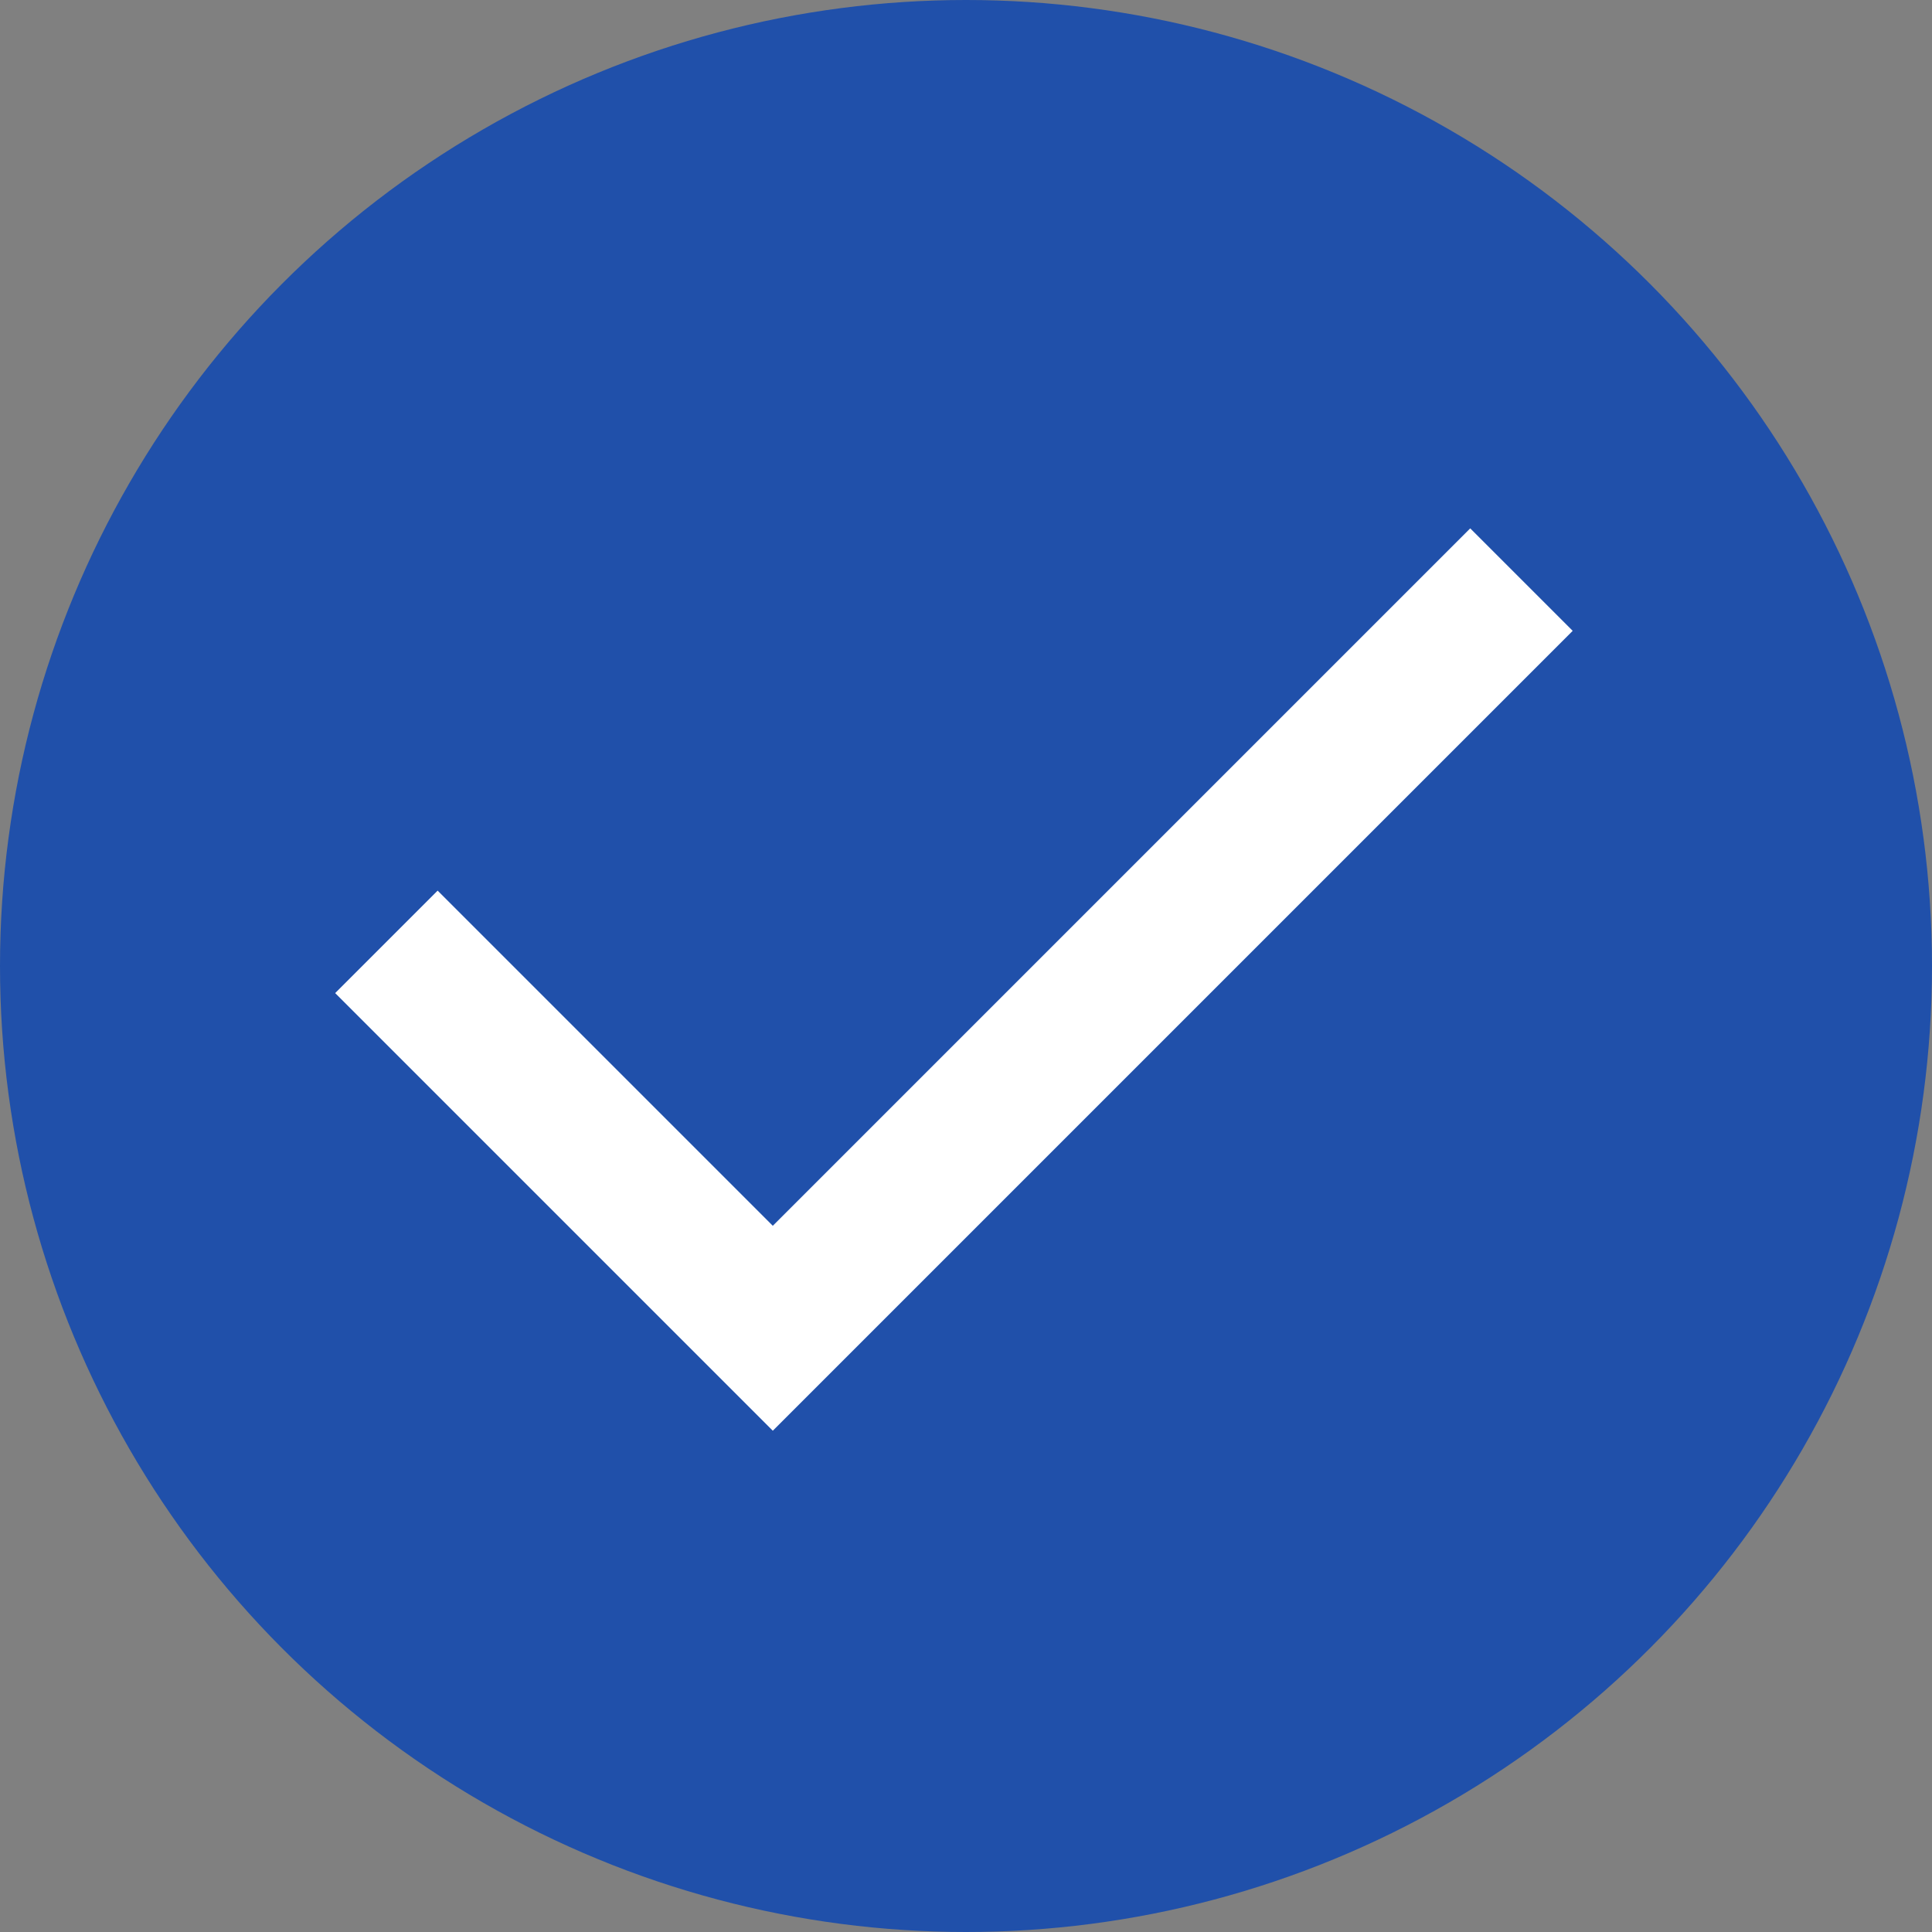
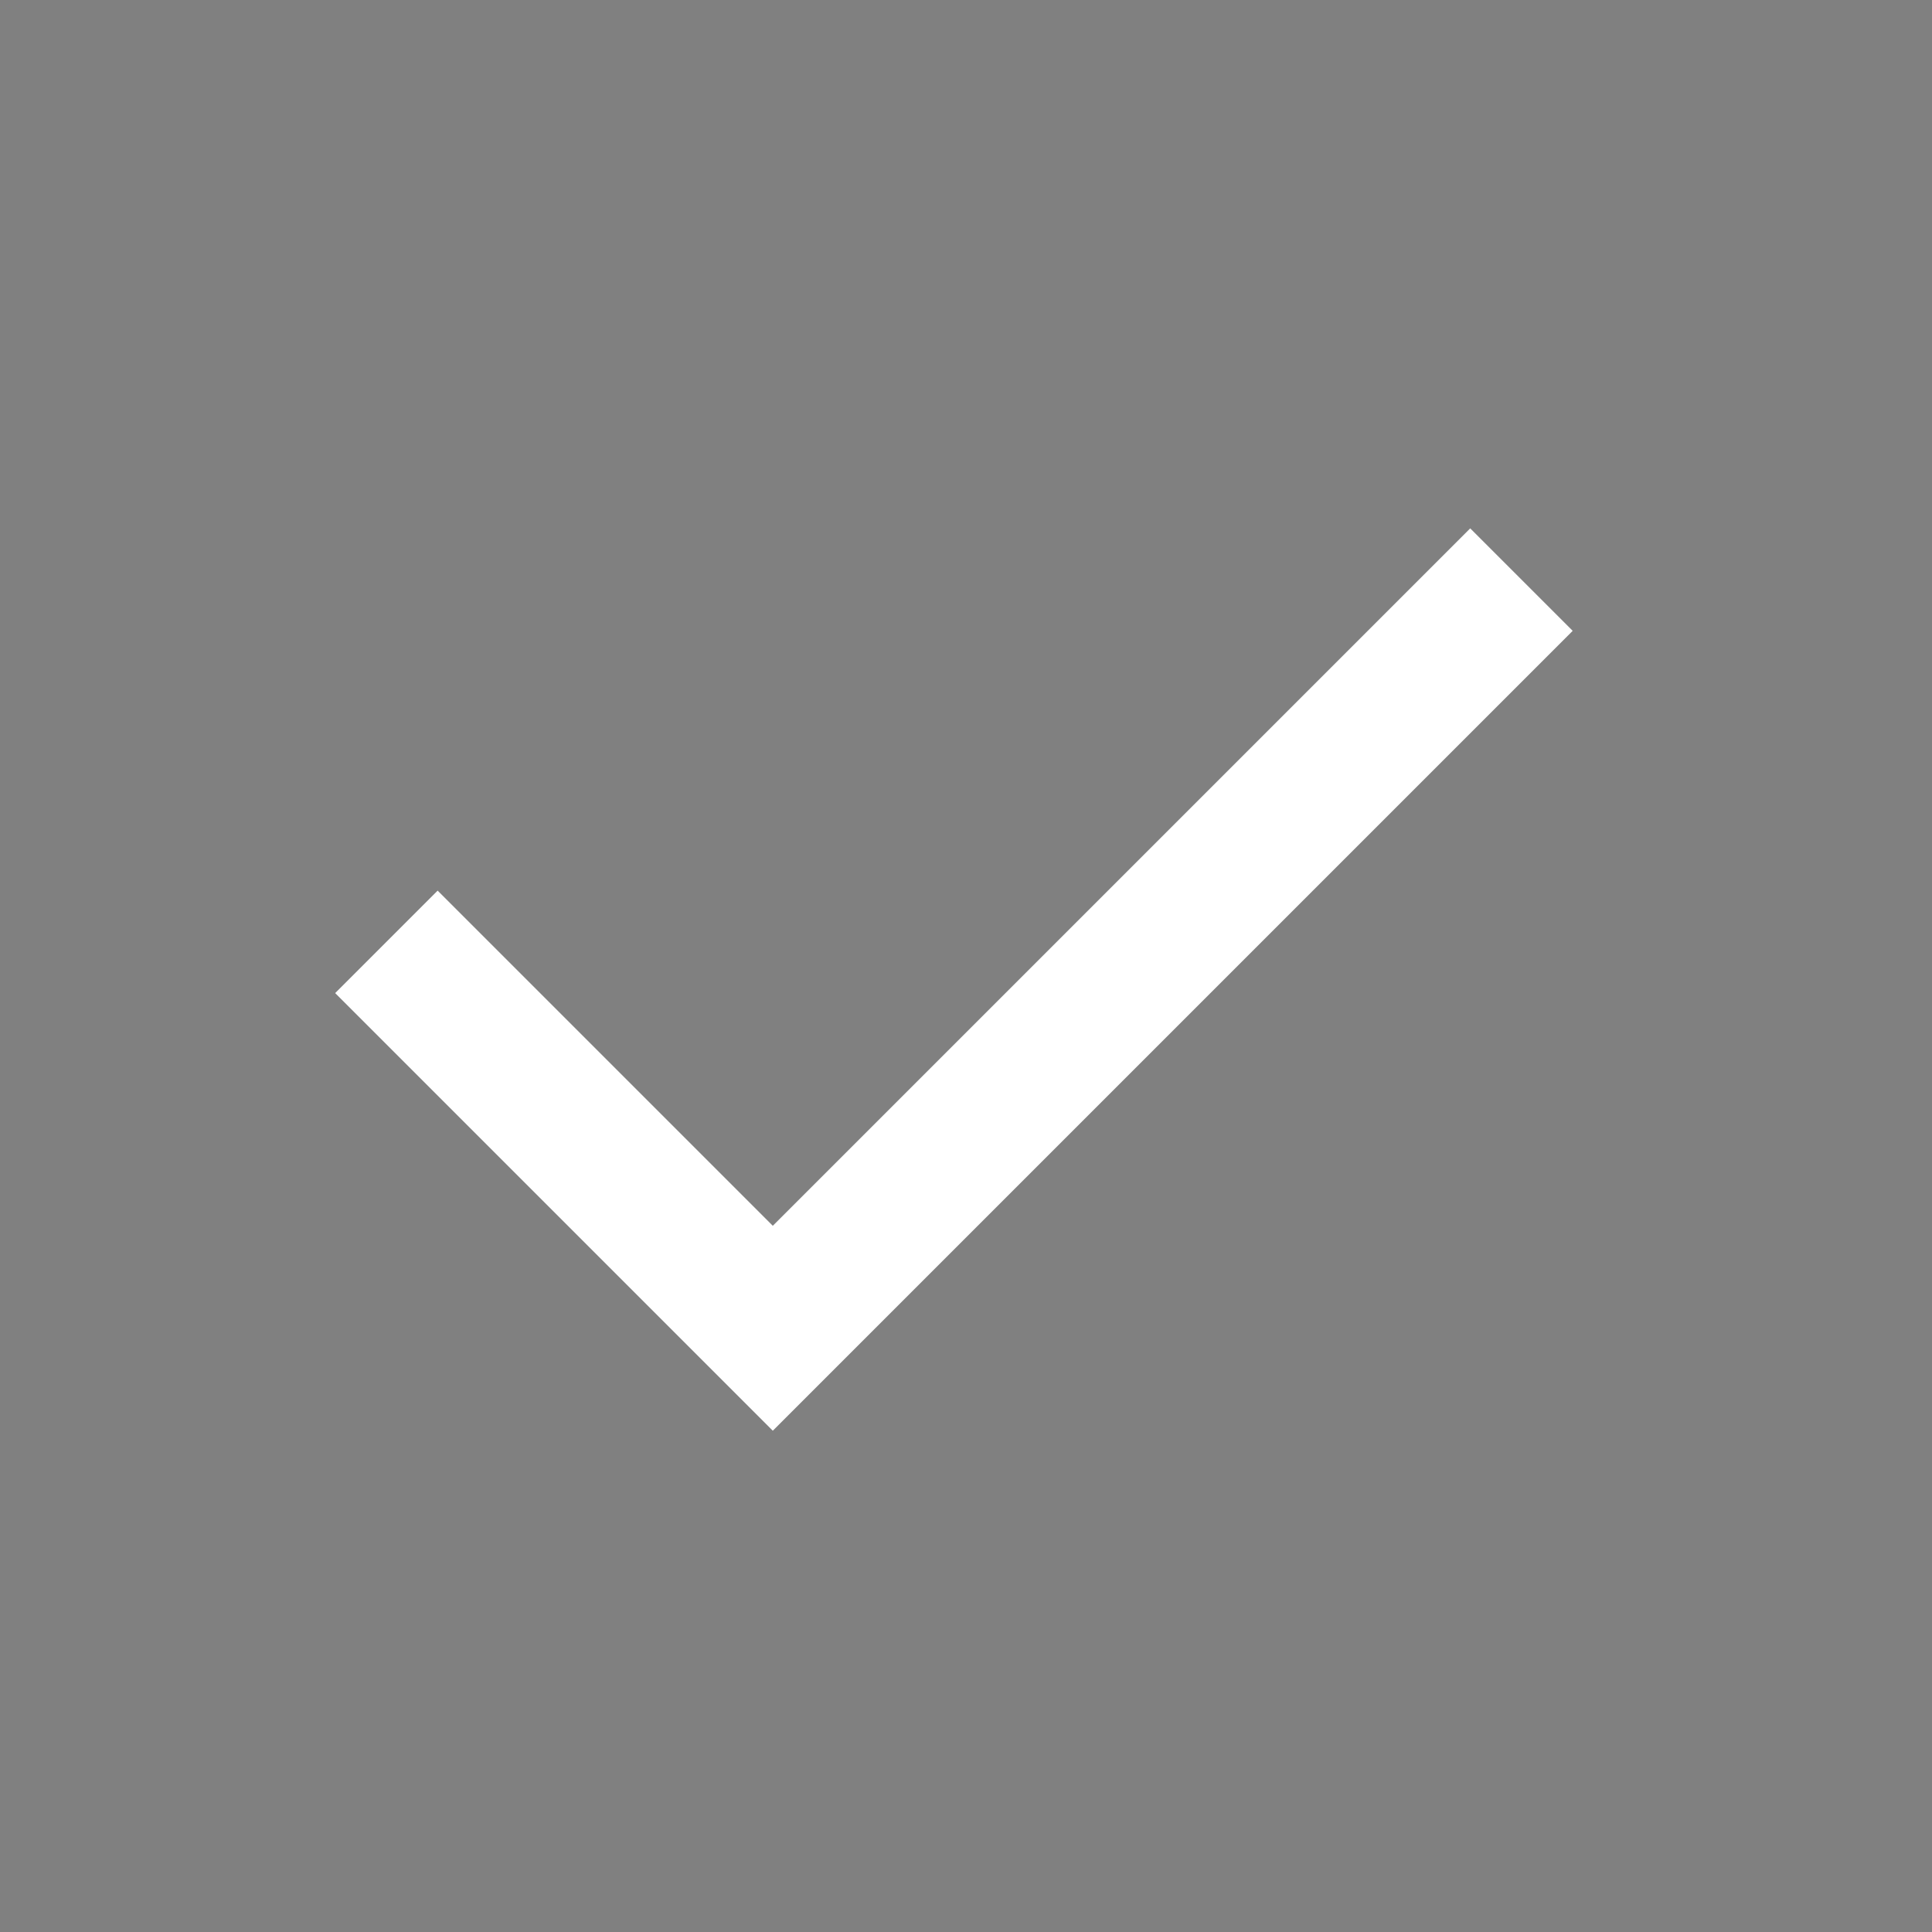
<svg xmlns="http://www.w3.org/2000/svg" width="48" height="48" viewBox="0 0 48 48" fill="none">
  <rect x="0" y="0" width="48" height="48" fill="#808080" stroke="none" />
-   <circle cx="24" cy="24" r="24" fill="#2050AA" />
  <path d="M9.6 23.4L19.2 33L37.8 14.4" stroke="white" stroke-width="3.6" />
</svg>